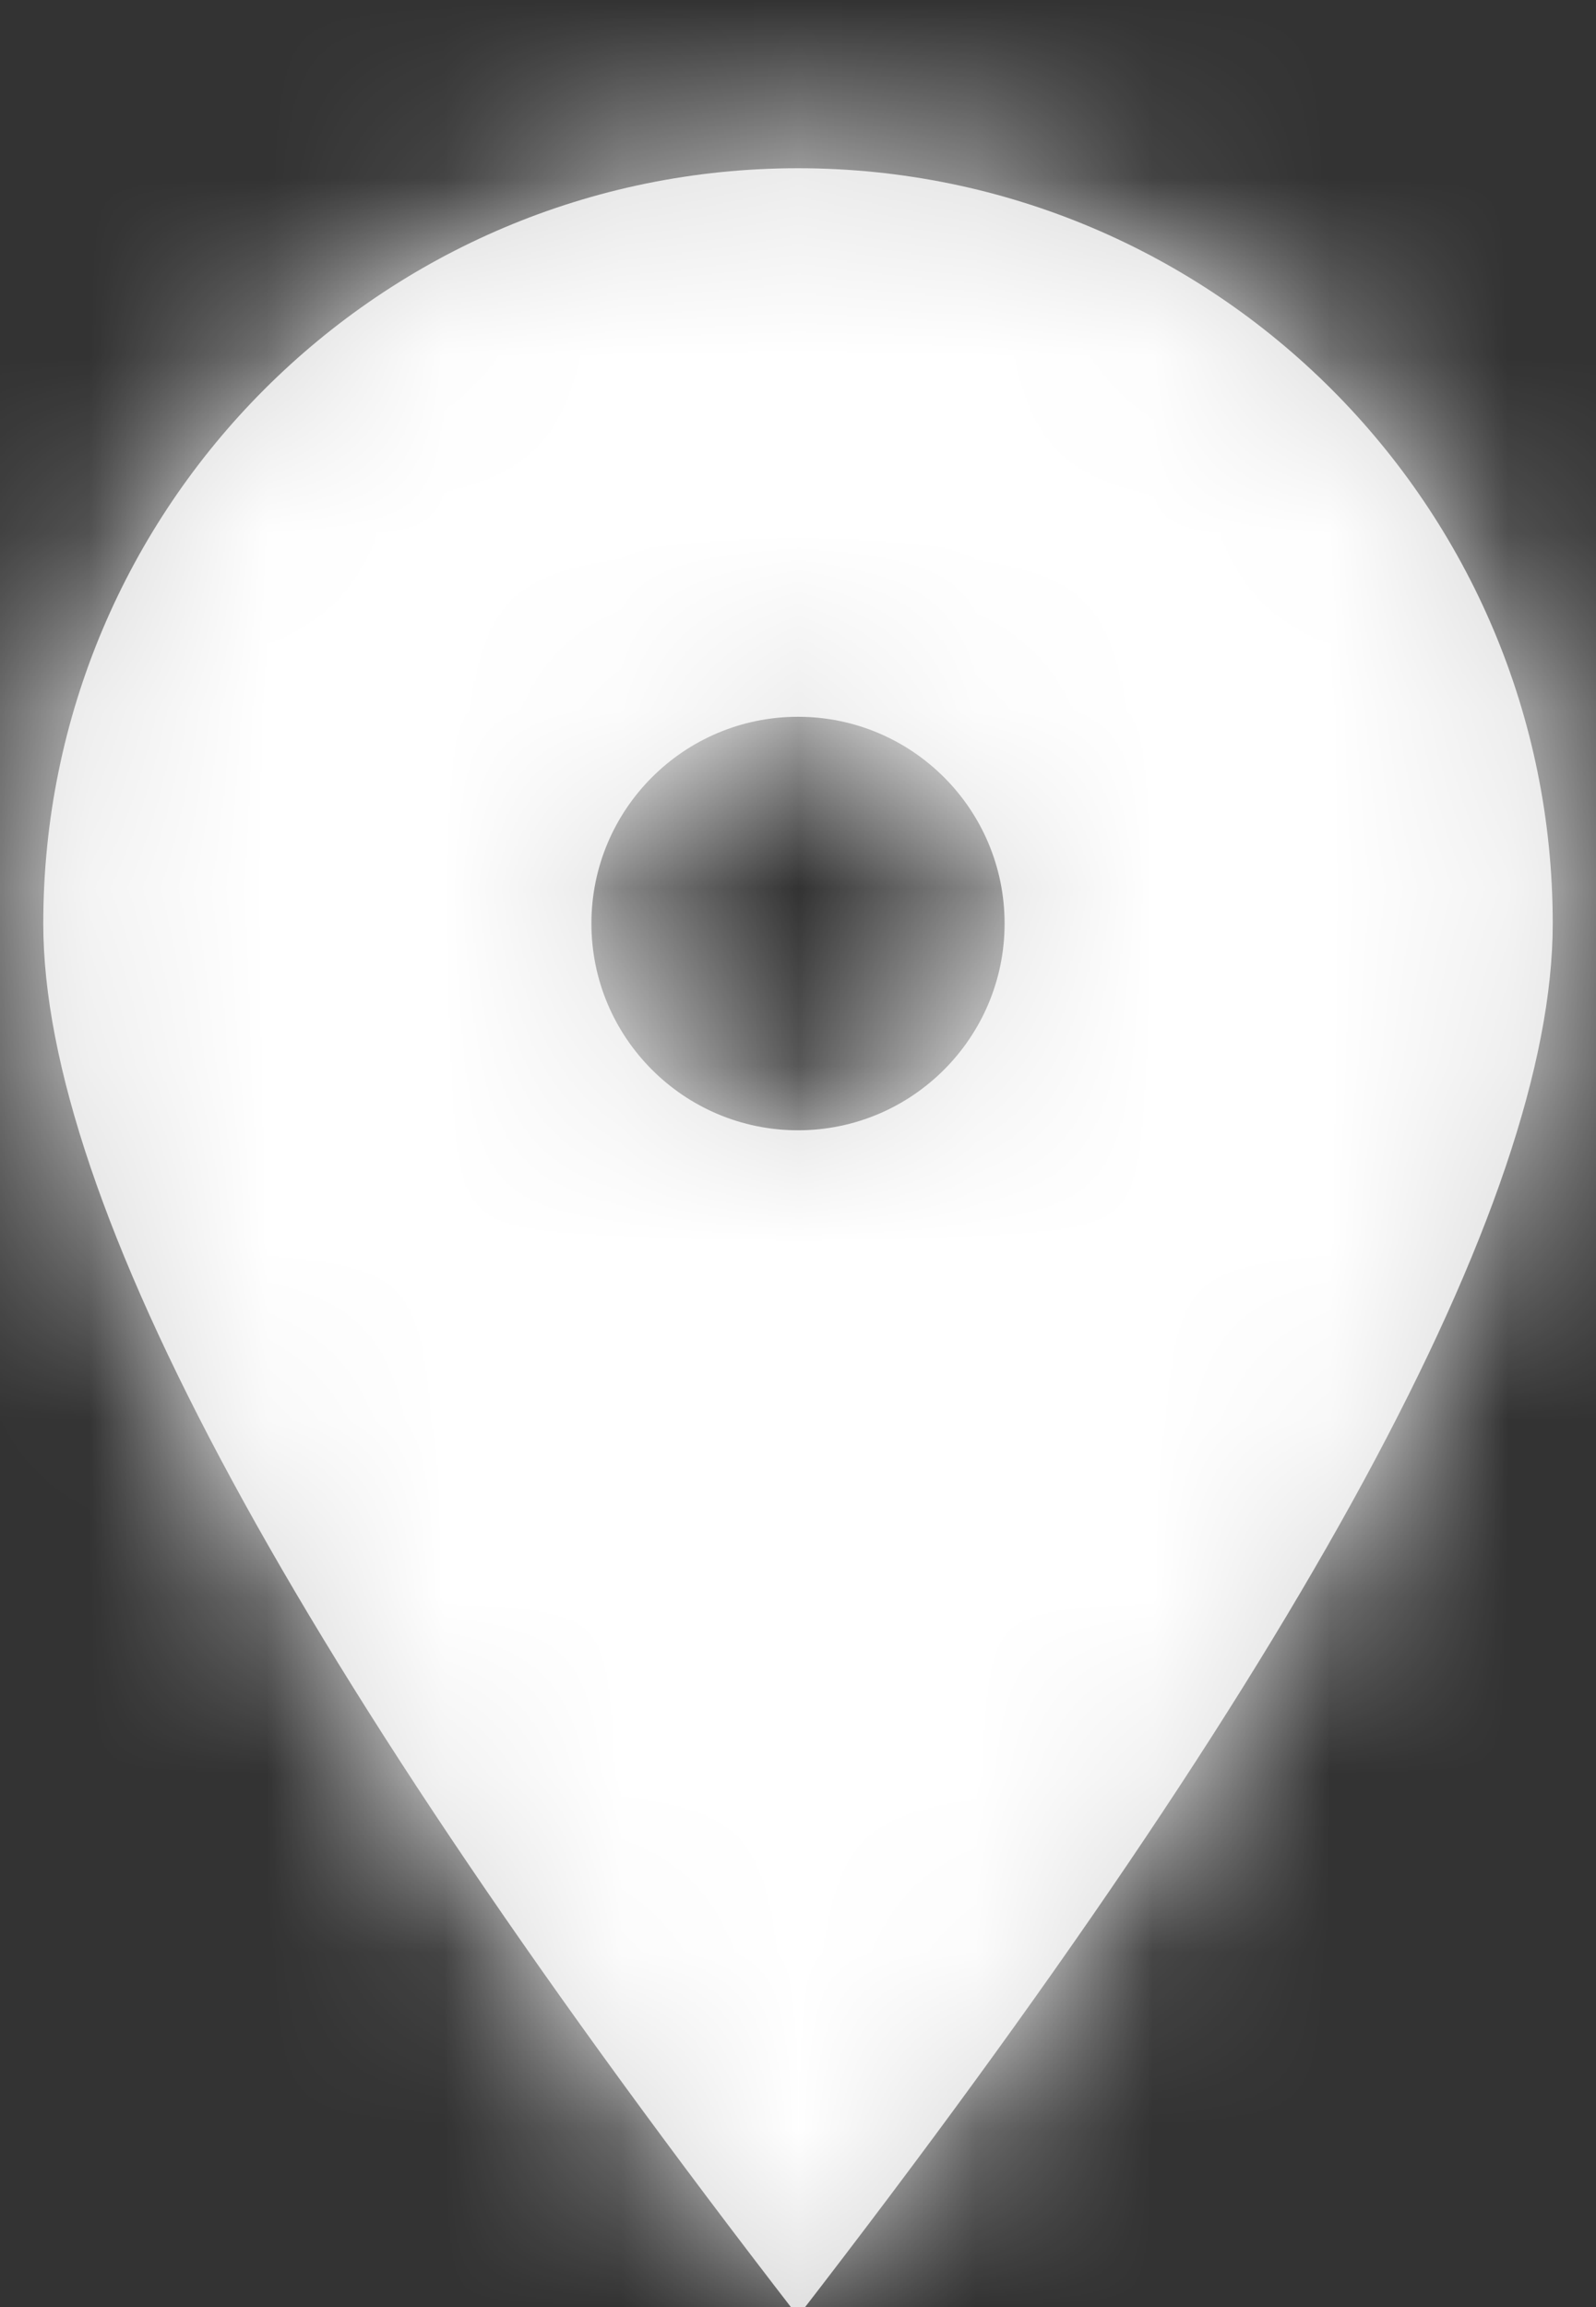
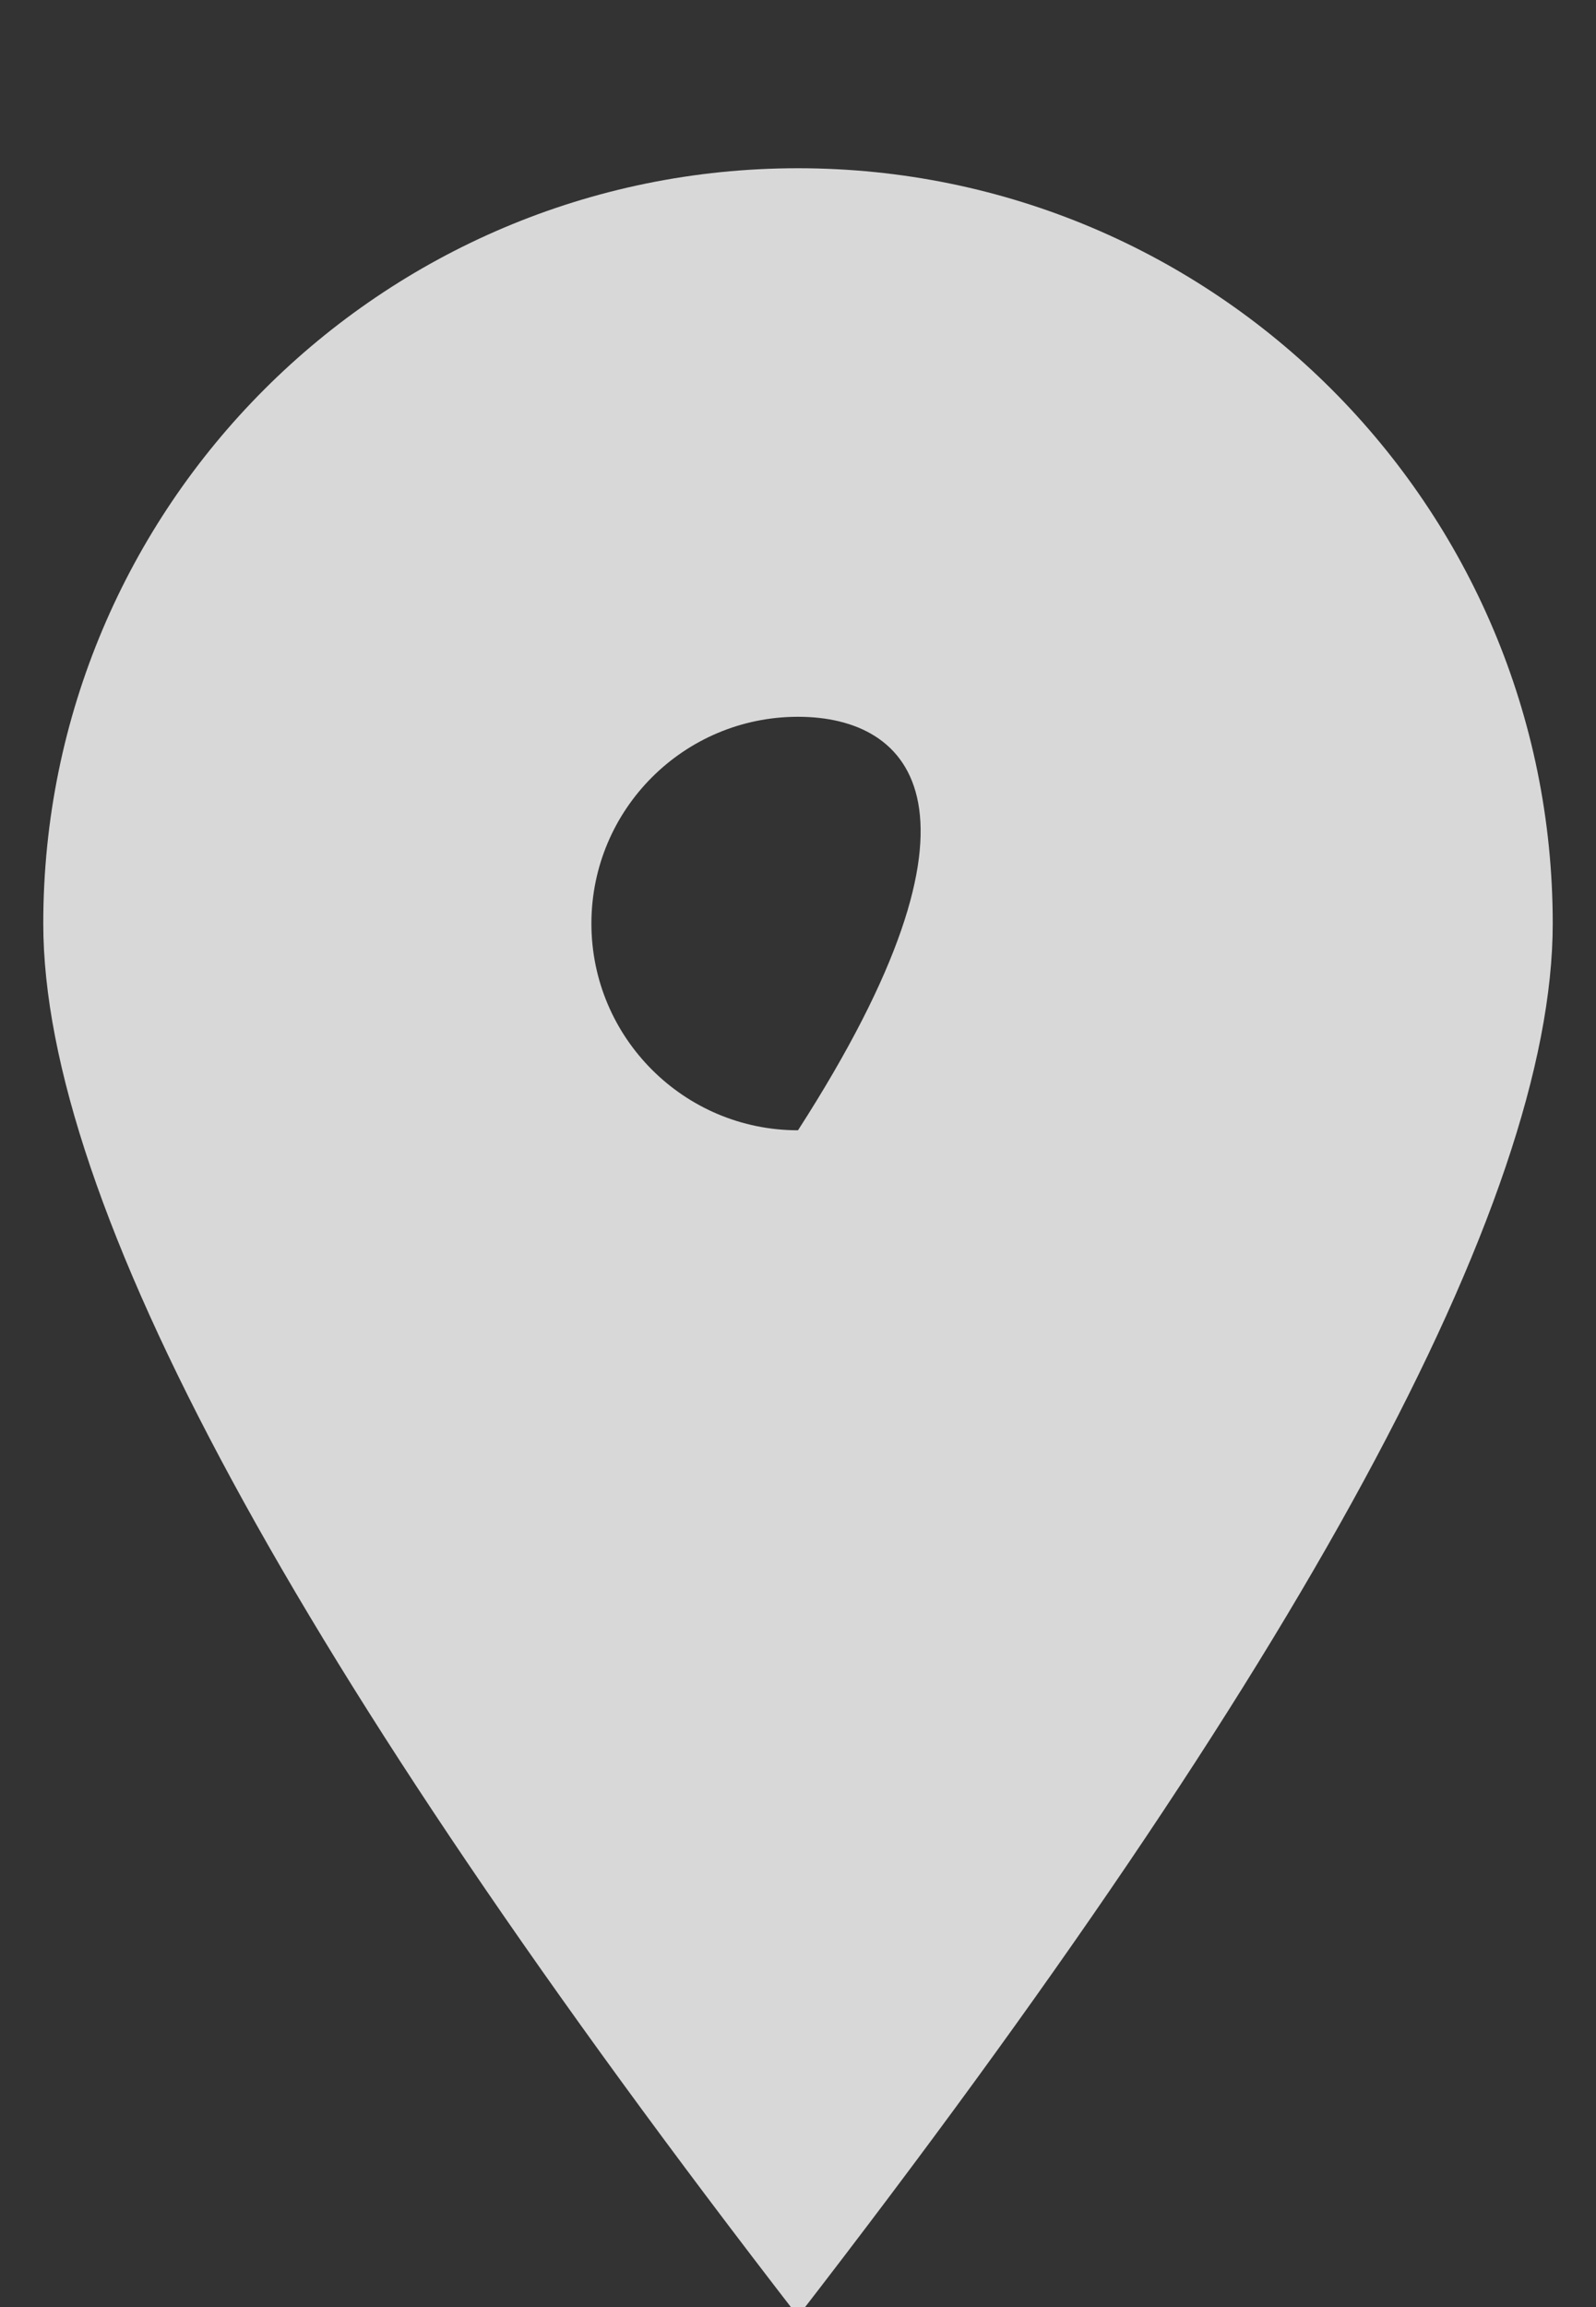
<svg xmlns="http://www.w3.org/2000/svg" xmlns:xlink="http://www.w3.org/1999/xlink" width="9px" height="13px" viewBox="0 0 9 13" version="1.1">
  <rect x="0" y="0" width="9" height="13" fill="#333333" stroke="none" />
  <title>icons / home</title>
  <desc>Created with Sketch.</desc>
  <defs>
-     <path d="M7.5,13.552 C4.663,9.887 3.244,7.271 3.244,5.704 C3.244,3.353 5.149,1.448 7.5,1.448 C9.851,1.448 11.756,3.353 11.756,5.704 C11.756,7.271 10.337,9.887 7.5,13.552 Z M7.5,6.869 C8.143,6.869 8.665,6.347 8.665,5.704 C8.665,5.06 8.143,4.539 7.5,4.539 C6.857,4.539 6.335,5.06 6.335,5.704 C6.335,6.347 6.857,6.869 7.5,6.869 Z" id="path-1" />
+     <path d="M7.5,13.552 C4.663,9.887 3.244,7.271 3.244,5.704 C3.244,3.353 5.149,1.448 7.5,1.448 C9.851,1.448 11.756,3.353 11.756,5.704 C11.756,7.271 10.337,9.887 7.5,13.552 Z M7.5,6.869 C8.665,5.06 8.143,4.539 7.5,4.539 C6.857,4.539 6.335,5.06 6.335,5.704 C6.335,6.347 6.857,6.869 7.5,6.869 Z" id="path-1" />
  </defs>
  <g id="Symbols" stroke="none" stroke-width="1" fill="none" fill-rule="evenodd">
    <g id="blocks-/-footer" transform="translate(-1228, -82)">
      <g id="Footer">
        <g id="TITLES" transform="translate(790, 50)">
          <g id="Location" transform="translate(0, 31)">
            <g id="icon-/-location" transform="translate(435, 0.5)">
              <mask id="mask-2" fill="white">
                <use xlink:href="#path-1" />
              </mask>
              <use id="Mask" fill="#D8D8D8" fill-rule="evenodd" xlink:href="#path-1" />
-               <rect id="Bounds" fill="#FFFFFF" fill-rule="evenodd" mask="url(#mask-2)" x="0" y="0" width="15" height="15" />
            </g>
          </g>
        </g>
      </g>
    </g>
  </g>
</svg>